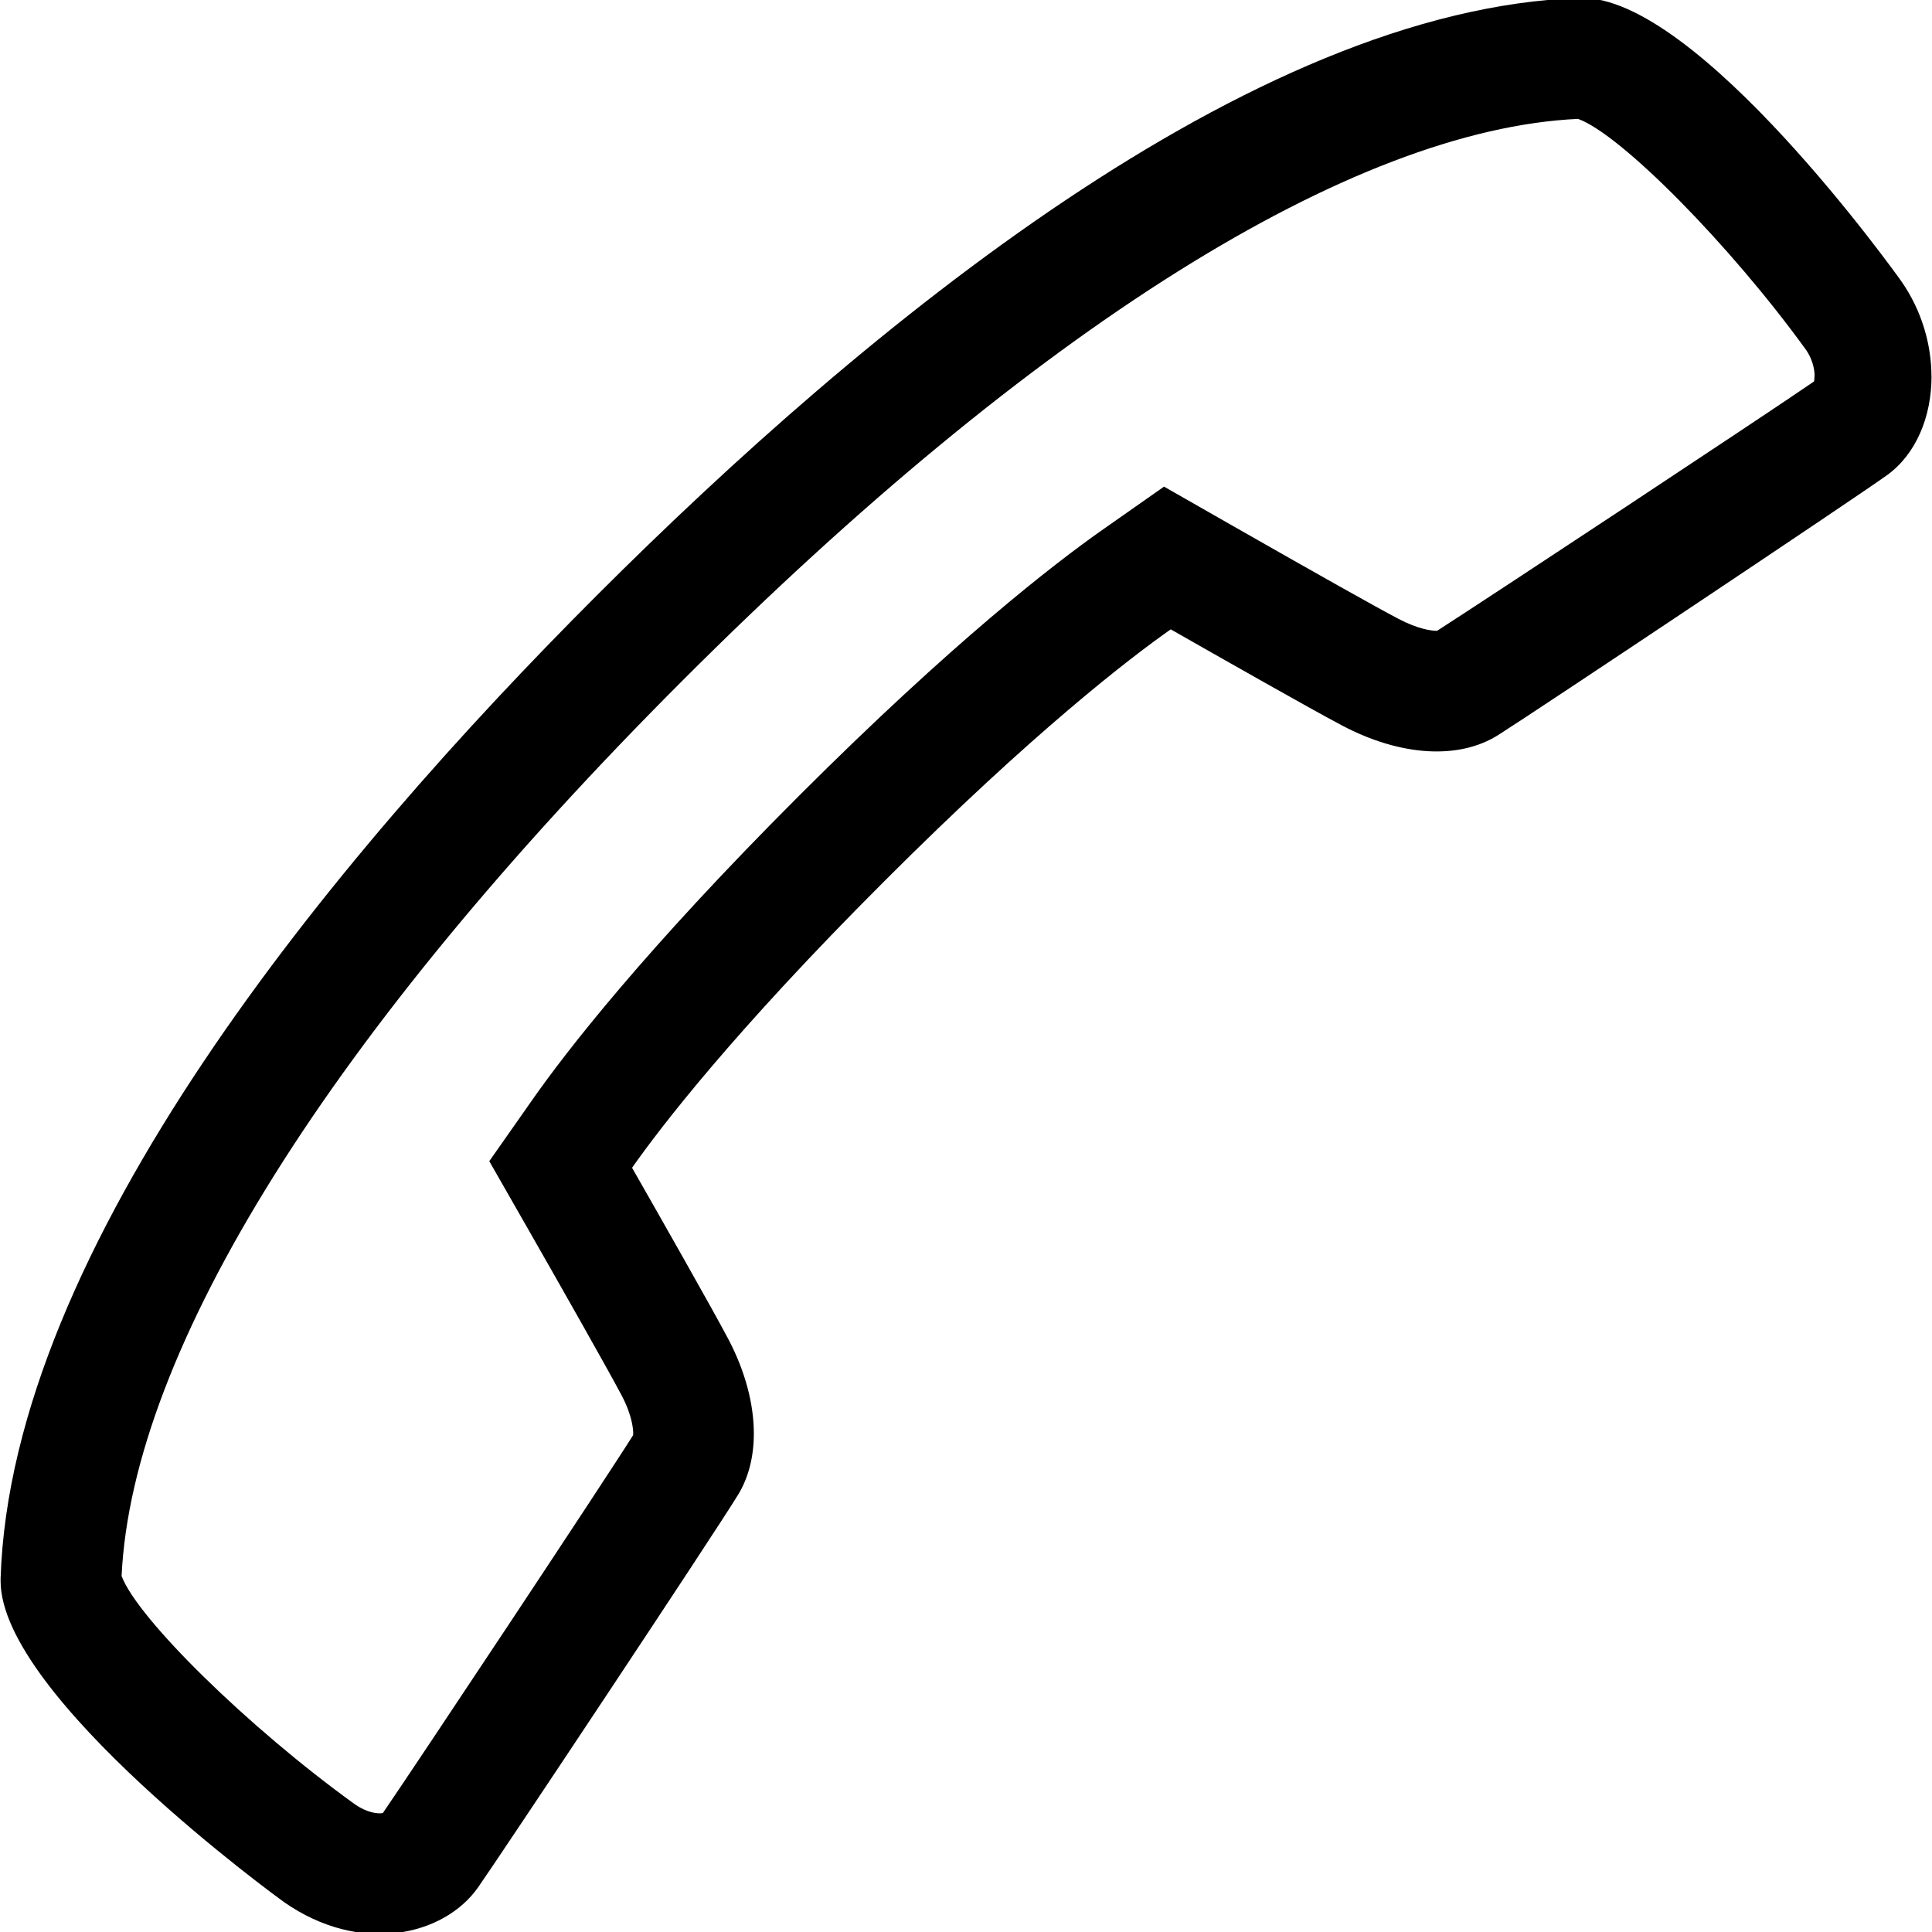
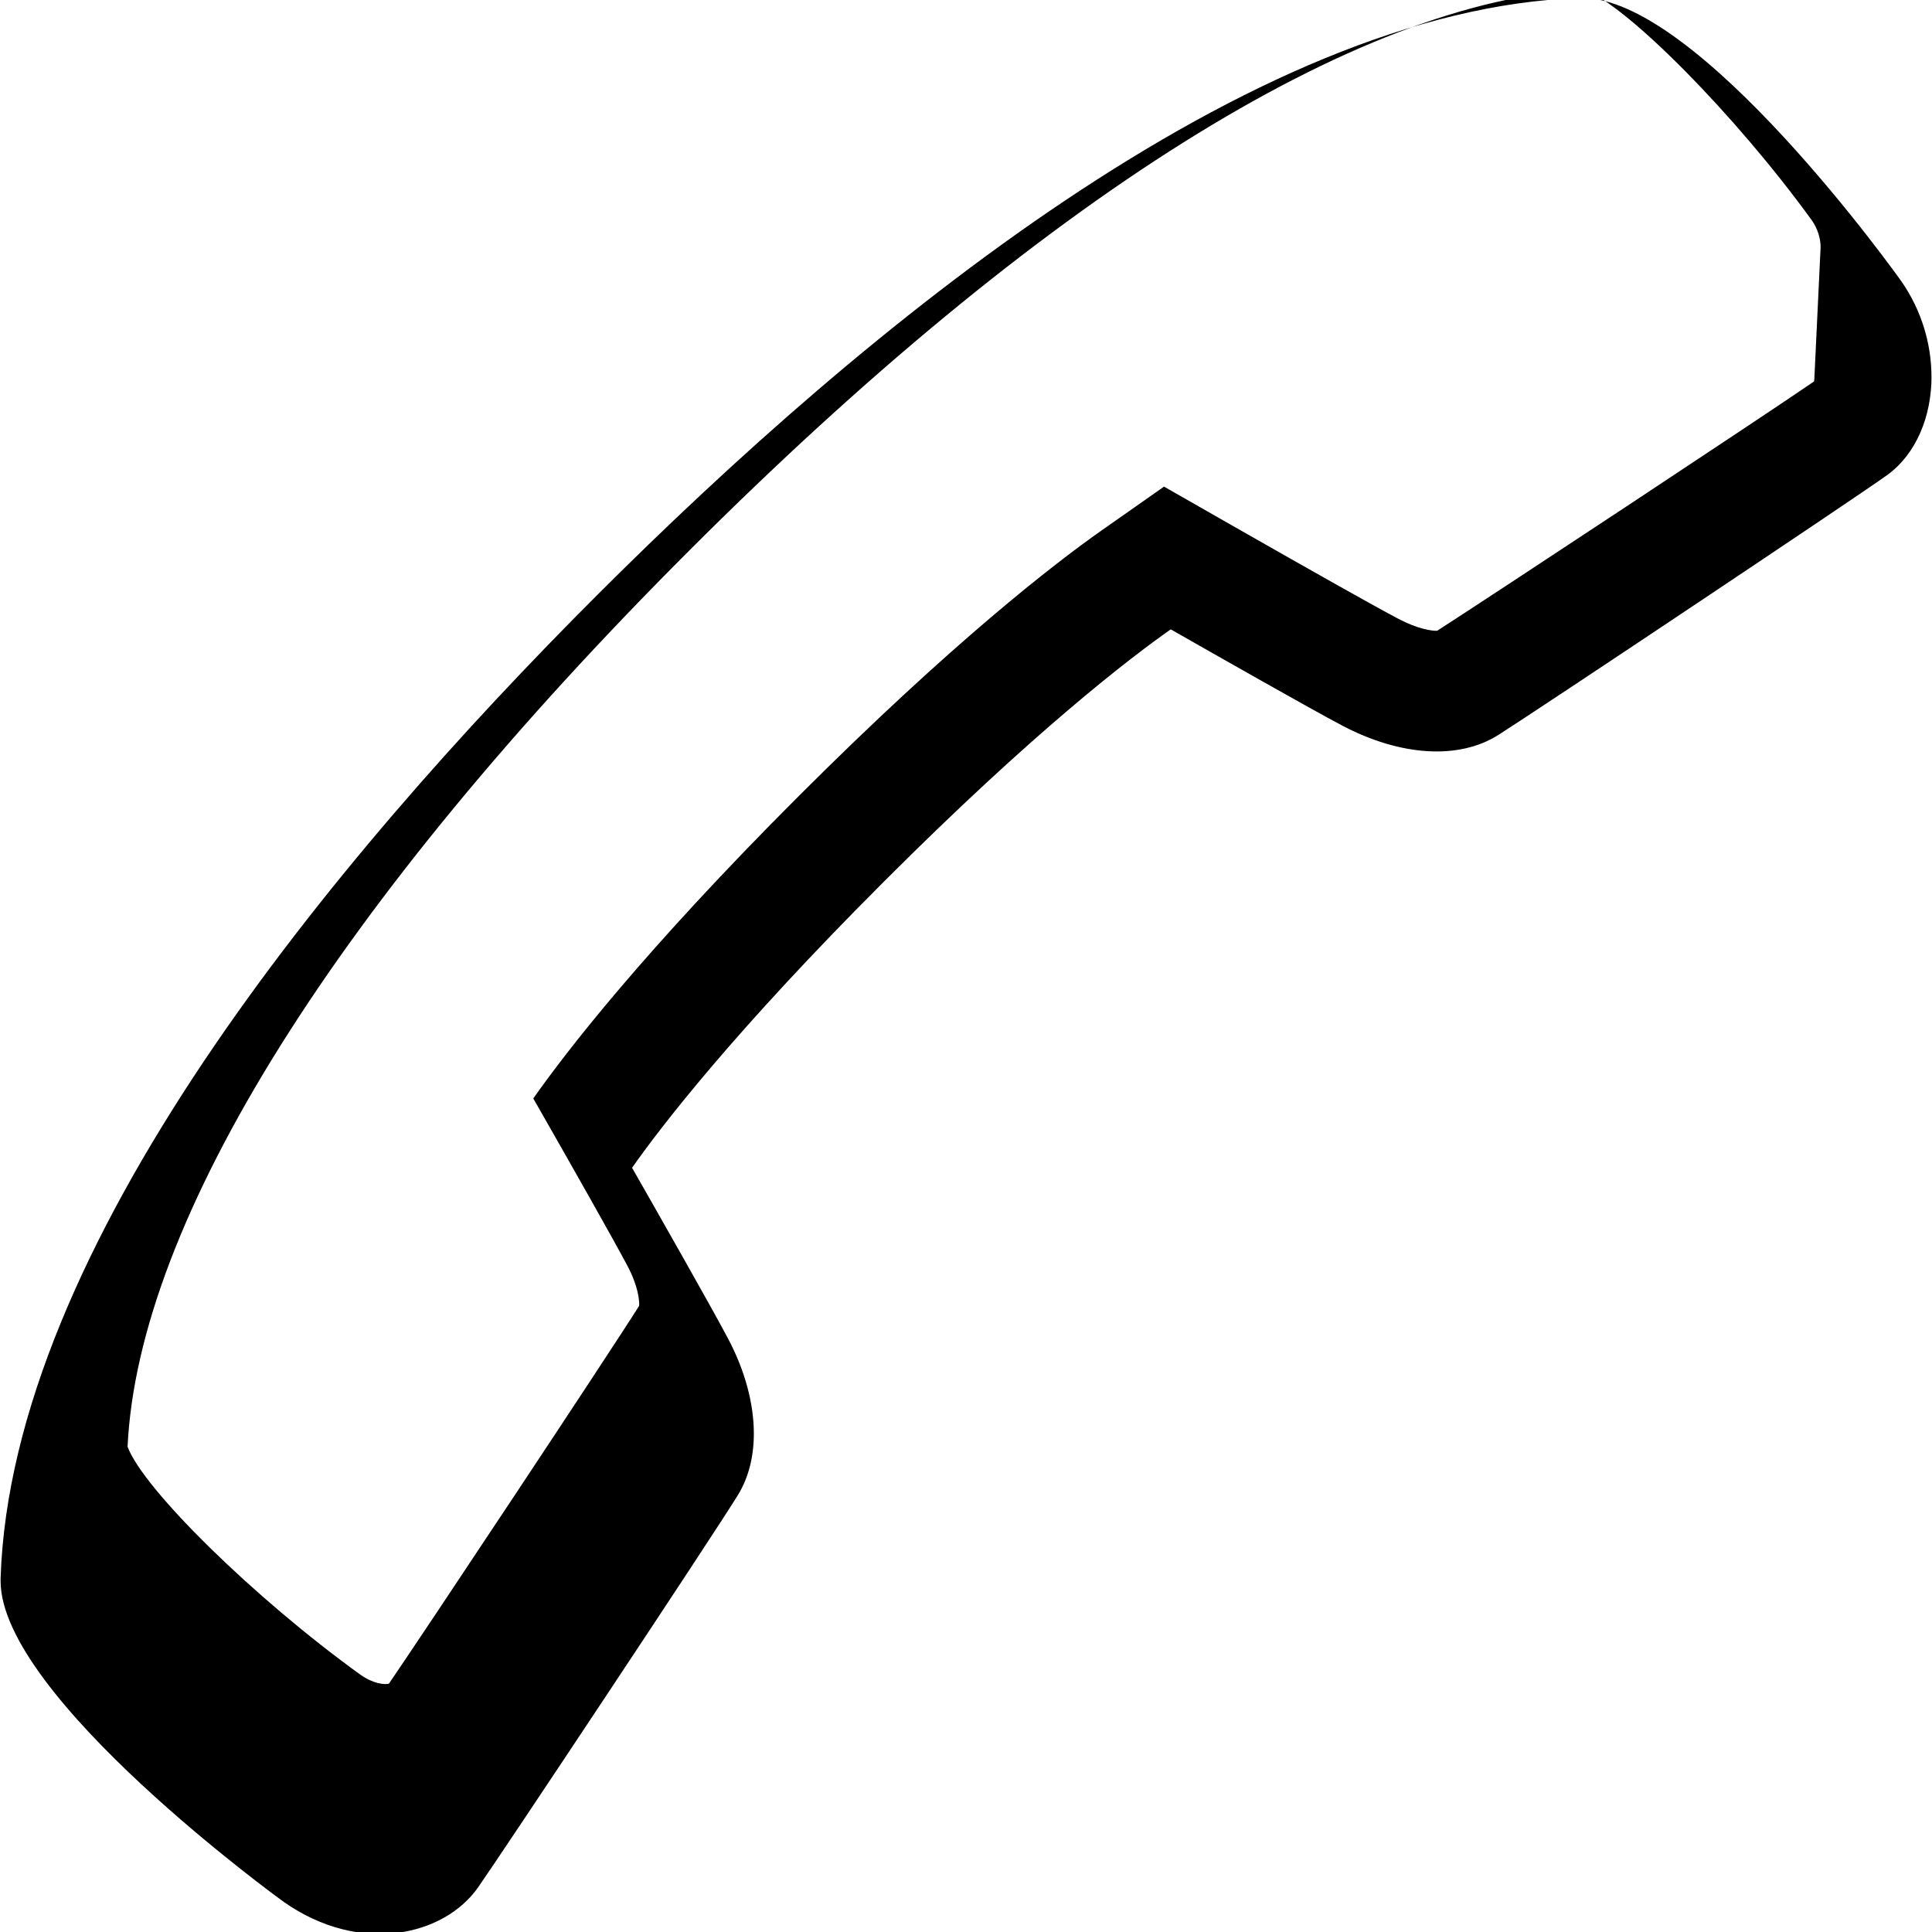
<svg xmlns="http://www.w3.org/2000/svg" fill="#000000" width="800px" height="800px" viewBox="0 0 32 32" version="1.1">
-   <path d="M30.053 6.236c0 0.033-0.003 0.060-0.007 0.082-0.817 0.563-5.389 3.582-6.243 4.13-0.090 0.002-0.318-0.028-0.644-0.2-0.348-0.182-1.361-0.751-2.777-1.559l-1.102-0.629-1.039 0.729c-0.773 0.544-2.452 1.838-5.009 4.394-2.568 2.567-3.858 4.241-4.399 5.011l-0.729 1.039 0.63 1.102c0.611 1.069 1.342 2.36 1.563 2.779 0.178 0.337 0.191 0.567 0.191 0.63 0 0.010 0 0.019-0.001 0.026-0.48 0.765-3.581 5.436-4.146 6.26-0.080 0.014-0.254 0.001-0.471-0.151-1.758-1.269-3.592-3.070-3.856-3.775 0.176-3.751 3.473-9.014 9.299-14.84s11.085-9.121 14.824-9.295c0.707 0.253 2.52 2.088 3.779 3.829 0.088 0.129 0.14 0.288 0.14 0.437zM31.991 6.236c0-0.529-0.16-1.091-0.499-1.578-0.033-0.047-3.383-4.753-5.323-4.691-5.451 0.173-11.857 5.471-16.272 9.883s-9.713 10.819-9.887 16.292v0.045c0 1.916 4.646 5.284 4.692 5.316 1.263 0.884 2.653 0.562 3.217-0.243 0.344-0.489 3.905-5.846 4.306-6.502 0.175-0.286 0.261-0.635 0.261-1.014 0-0.489-0.143-1.032-0.421-1.561-0.271-0.515-1.16-2.077-1.596-2.841 0.473-0.673 1.684-2.254 4.177-4.745 2.474-2.476 4.068-3.697 4.745-4.173 0.764 0.435 2.325 1.323 2.839 1.593 0.969 0.511 1.936 0.57 2.589 0.155 0.615-0.389 5.931-3.937 6.438-4.303 0.477-0.346 0.735-0.964 0.735-1.634z" />
+   <path d="M30.053 6.236c0 0.033-0.003 0.060-0.007 0.082-0.817 0.563-5.389 3.582-6.243 4.13-0.090 0.002-0.318-0.028-0.644-0.2-0.348-0.182-1.361-0.751-2.777-1.559l-1.102-0.629-1.039 0.729c-0.773 0.544-2.452 1.838-5.009 4.394-2.568 2.567-3.858 4.241-4.399 5.011c0.611 1.069 1.342 2.36 1.563 2.779 0.178 0.337 0.191 0.567 0.191 0.63 0 0.010 0 0.019-0.001 0.026-0.48 0.765-3.581 5.436-4.146 6.26-0.080 0.014-0.254 0.001-0.471-0.151-1.758-1.269-3.592-3.070-3.856-3.775 0.176-3.751 3.473-9.014 9.299-14.84s11.085-9.121 14.824-9.295c0.707 0.253 2.52 2.088 3.779 3.829 0.088 0.129 0.14 0.288 0.14 0.437zM31.991 6.236c0-0.529-0.16-1.091-0.499-1.578-0.033-0.047-3.383-4.753-5.323-4.691-5.451 0.173-11.857 5.471-16.272 9.883s-9.713 10.819-9.887 16.292v0.045c0 1.916 4.646 5.284 4.692 5.316 1.263 0.884 2.653 0.562 3.217-0.243 0.344-0.489 3.905-5.846 4.306-6.502 0.175-0.286 0.261-0.635 0.261-1.014 0-0.489-0.143-1.032-0.421-1.561-0.271-0.515-1.16-2.077-1.596-2.841 0.473-0.673 1.684-2.254 4.177-4.745 2.474-2.476 4.068-3.697 4.745-4.173 0.764 0.435 2.325 1.323 2.839 1.593 0.969 0.511 1.936 0.57 2.589 0.155 0.615-0.389 5.931-3.937 6.438-4.303 0.477-0.346 0.735-0.964 0.735-1.634z" />
</svg>